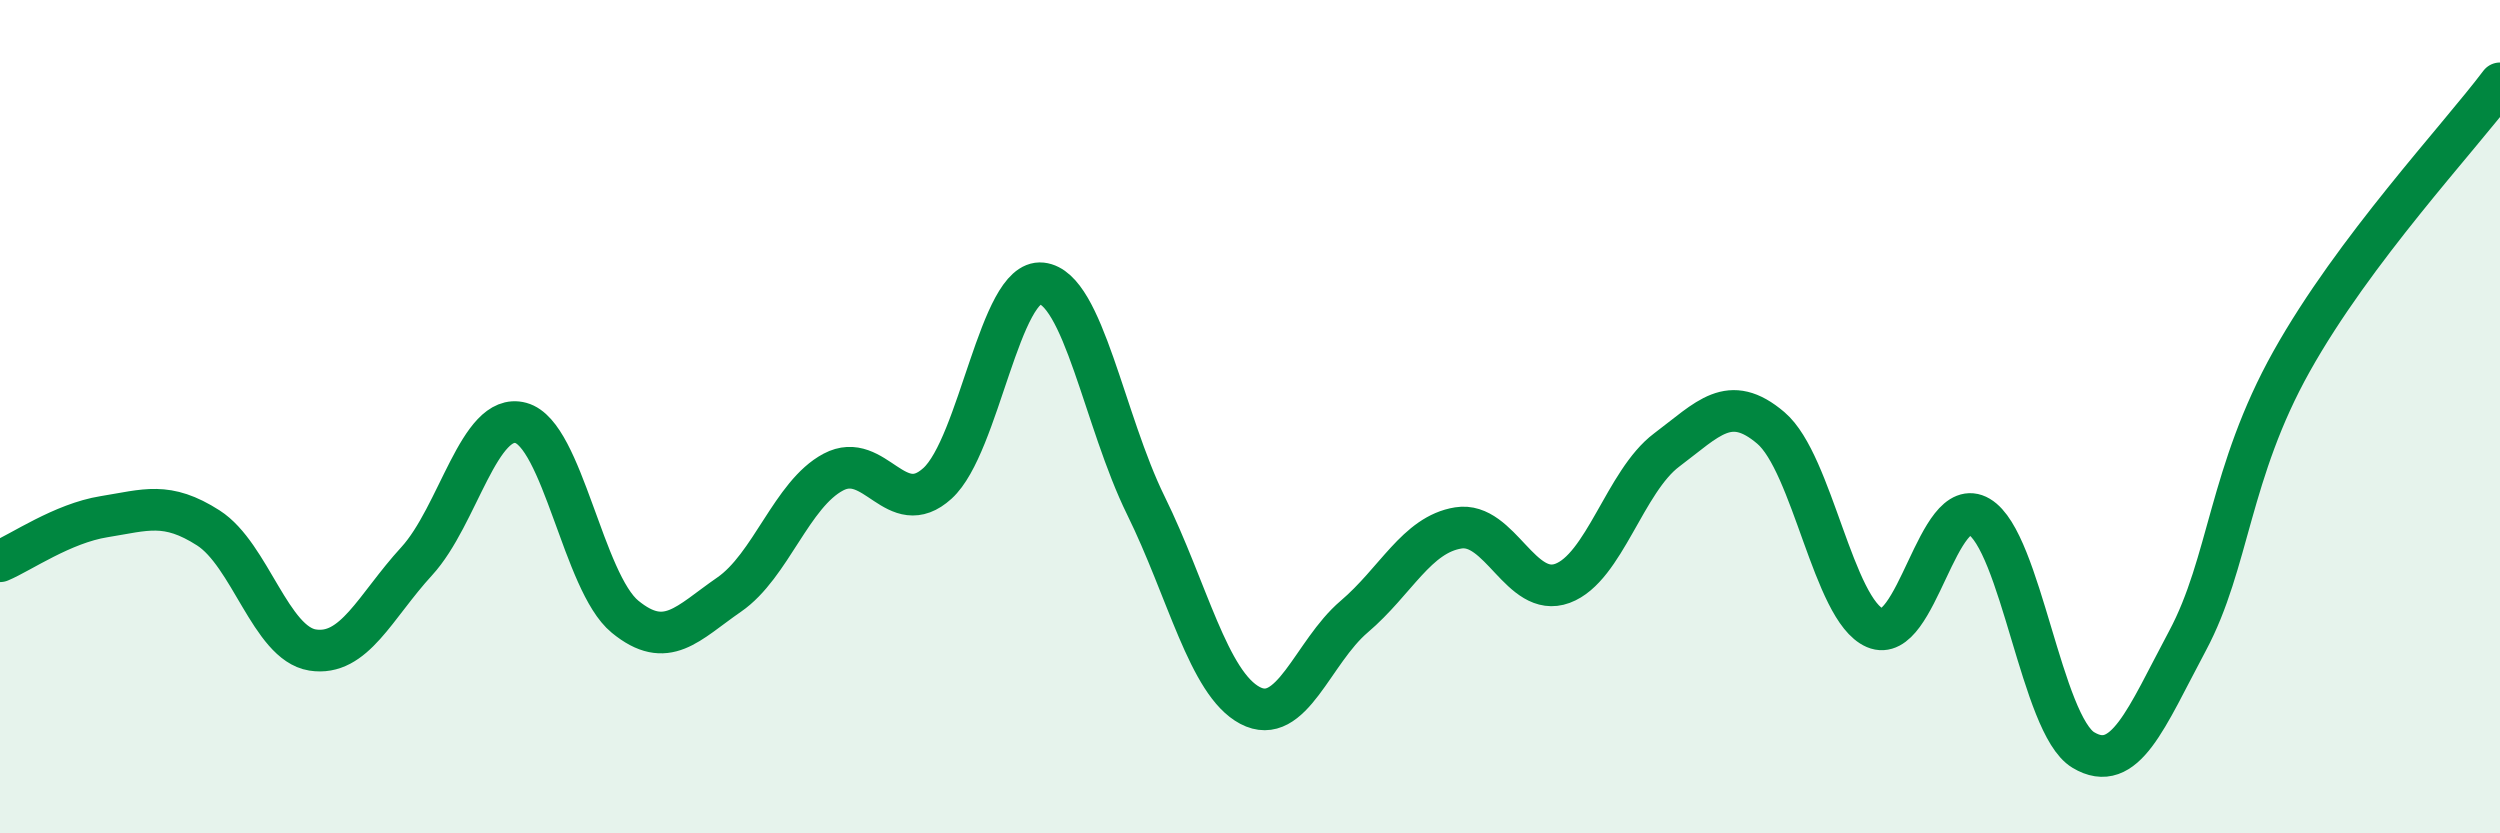
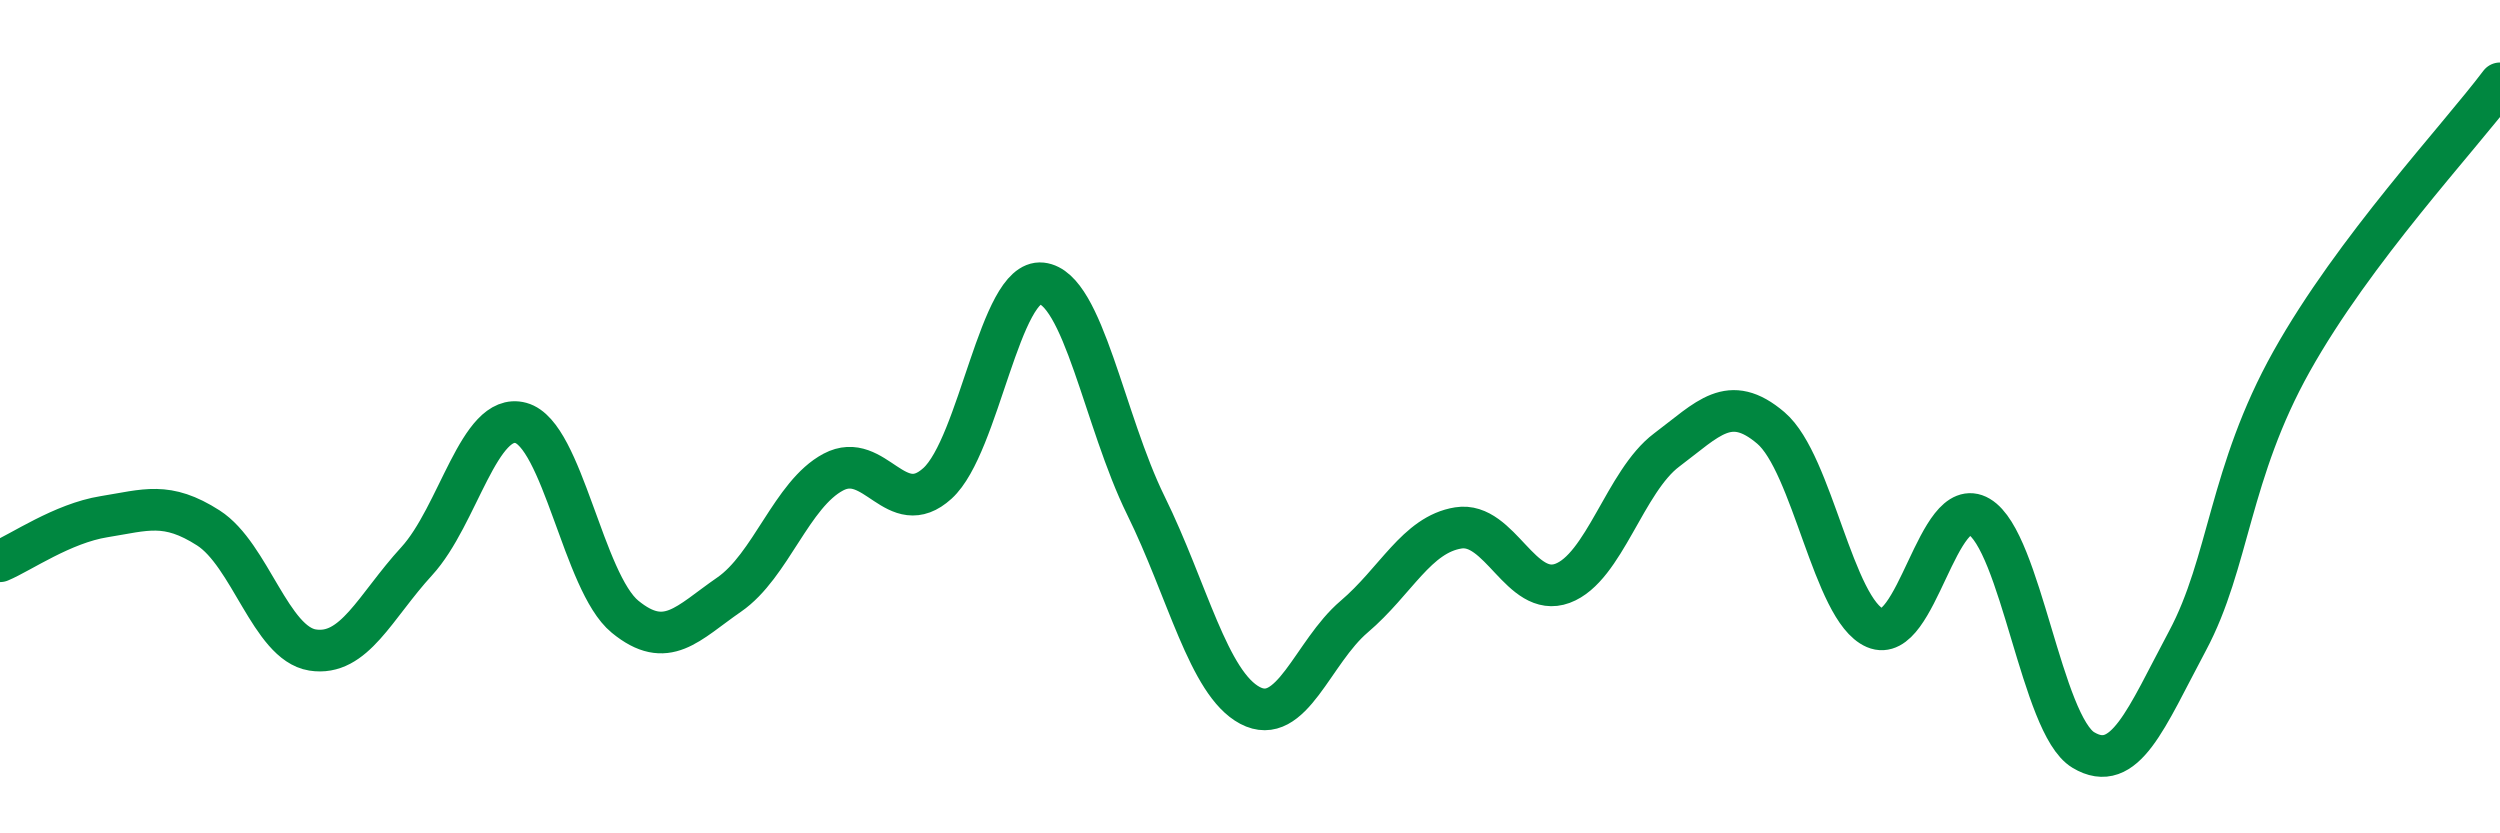
<svg xmlns="http://www.w3.org/2000/svg" width="60" height="20" viewBox="0 0 60 20">
-   <path d="M 0,13.47 C 0.5,13.26 1.5,12.56 2.5,12.4 C 3.5,12.24 4,12.03 5,12.67 C 6,13.31 6.5,15.44 7.5,15.6 C 8.5,15.76 9,14.56 10,13.47 C 11,12.38 11.5,9.88 12.5,10.15 C 13.5,10.42 14,13.98 15,14.8 C 16,15.62 16.5,14.96 17.5,14.27 C 18.5,13.58 19,11.86 20,11.33 C 21,10.8 21.5,12.51 22.5,11.6 C 23.5,10.69 24,6.69 25,6.8 C 26,6.91 26.5,10.1 27.5,12.13 C 28.5,14.16 29,16.4 30,16.93 C 31,17.46 31.5,15.65 32.5,14.8 C 33.5,13.95 34,12.83 35,12.67 C 36,12.51 36.5,14.37 37.5,14 C 38.5,13.63 39,11.55 40,10.8 C 41,10.05 41.5,9.42 42.5,10.27 C 43.5,11.12 44,14.64 45,15.07 C 46,15.5 46.5,11.81 47.5,12.4 C 48.5,12.99 49,17.4 50,18 C 51,18.6 51.5,17.25 52.5,15.38 C 53.5,13.51 53.5,11.35 55,8.67 C 56.5,5.99 59,3.33 60,2L60 20L0 20Z" fill="#008740" opacity="0.1" stroke-linecap="round" stroke-linejoin="round" />
  <path d="M 0,13.47 C 0.5,13.26 1.5,12.56 2.5,12.4 C 3.5,12.24 4,12.03 5,12.67 C 6,13.31 6.5,15.44 7.5,15.6 C 8.5,15.76 9,14.56 10,13.47 C 11,12.38 11.5,9.88 12.5,10.15 C 13.5,10.42 14,13.98 15,14.8 C 16,15.62 16.5,14.96 17.5,14.27 C 18.5,13.58 19,11.86 20,11.33 C 21,10.8 21.5,12.51 22.5,11.6 C 23.5,10.69 24,6.69 25,6.8 C 26,6.91 26.5,10.1 27.5,12.13 C 28.5,14.16 29,16.4 30,16.93 C 31,17.46 31.5,15.65 32.5,14.8 C 33.5,13.95 34,12.83 35,12.67 C 36,12.51 36.5,14.37 37.5,14 C 38.5,13.63 39,11.55 40,10.8 C 41,10.05 41.5,9.42 42.5,10.27 C 43.5,11.12 44,14.64 45,15.07 C 46,15.5 46.5,11.81 47.5,12.4 C 48.5,12.99 49,17.4 50,18 C 51,18.6 51.5,17.25 52.5,15.38 C 53.5,13.51 53.5,11.35 55,8.67 C 56.5,5.99 59,3.33 60,2" stroke="#008740" stroke-width="1" fill="none" stroke-linecap="round" stroke-linejoin="round" />
</svg>